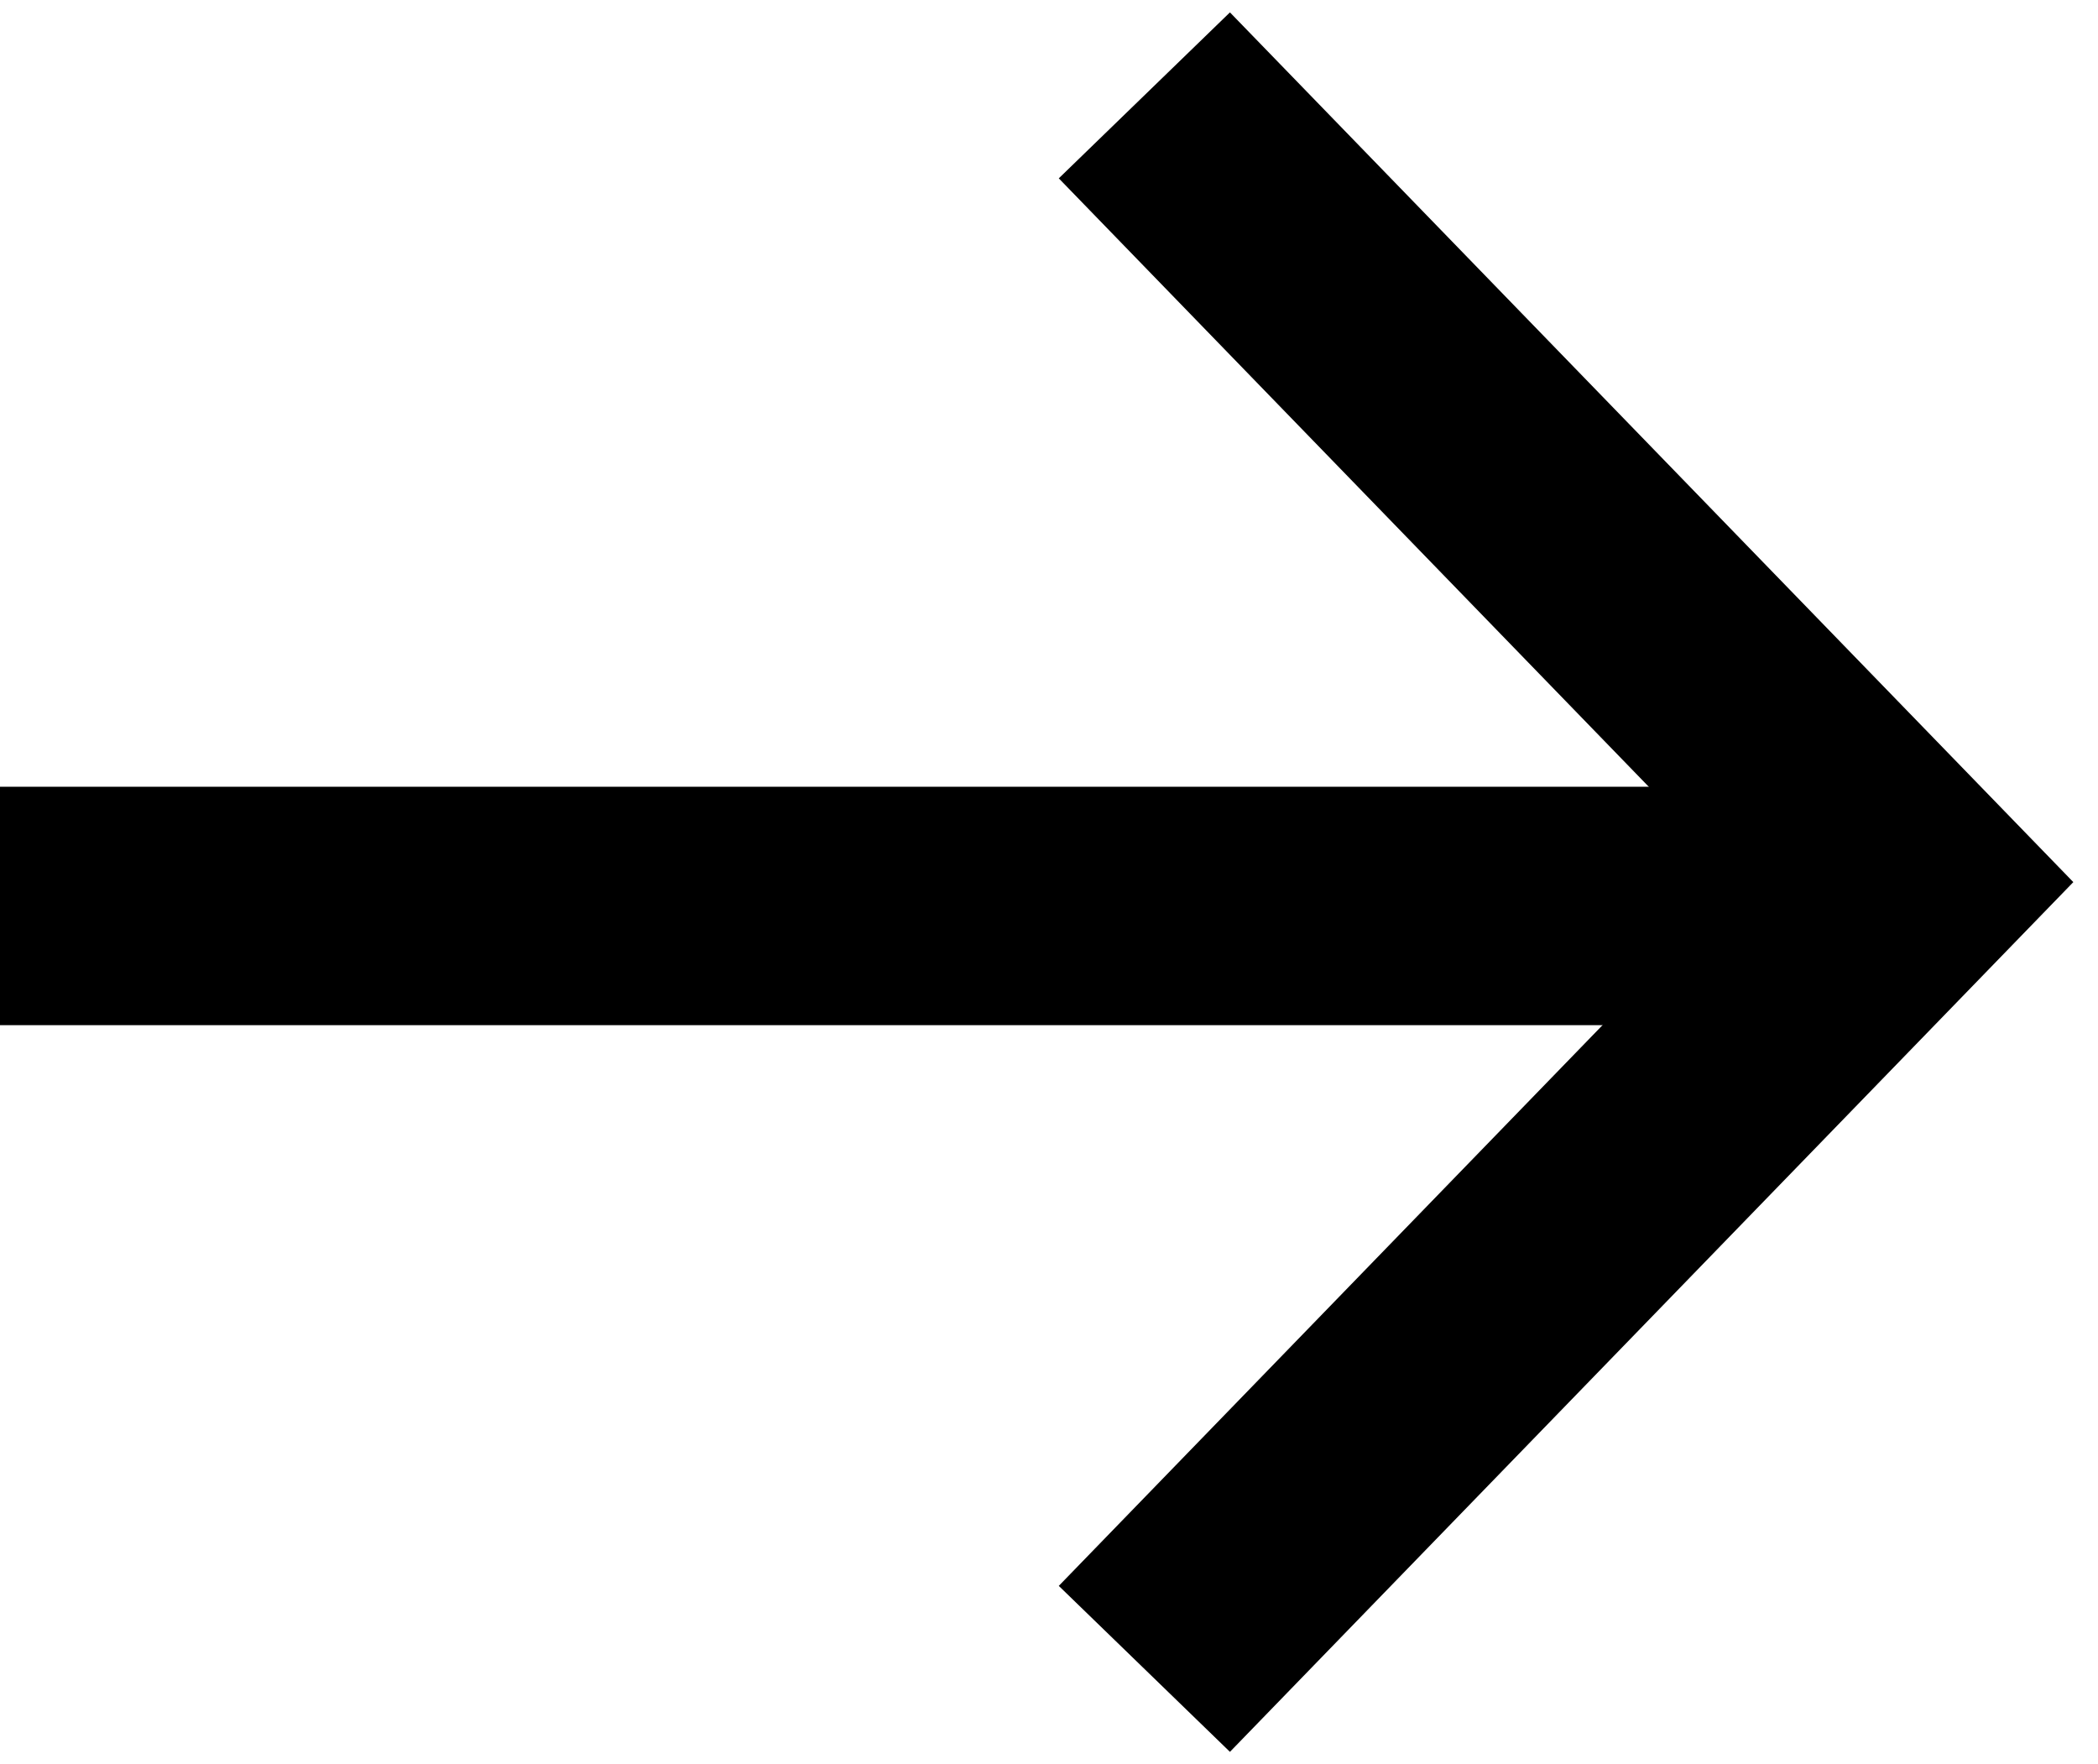
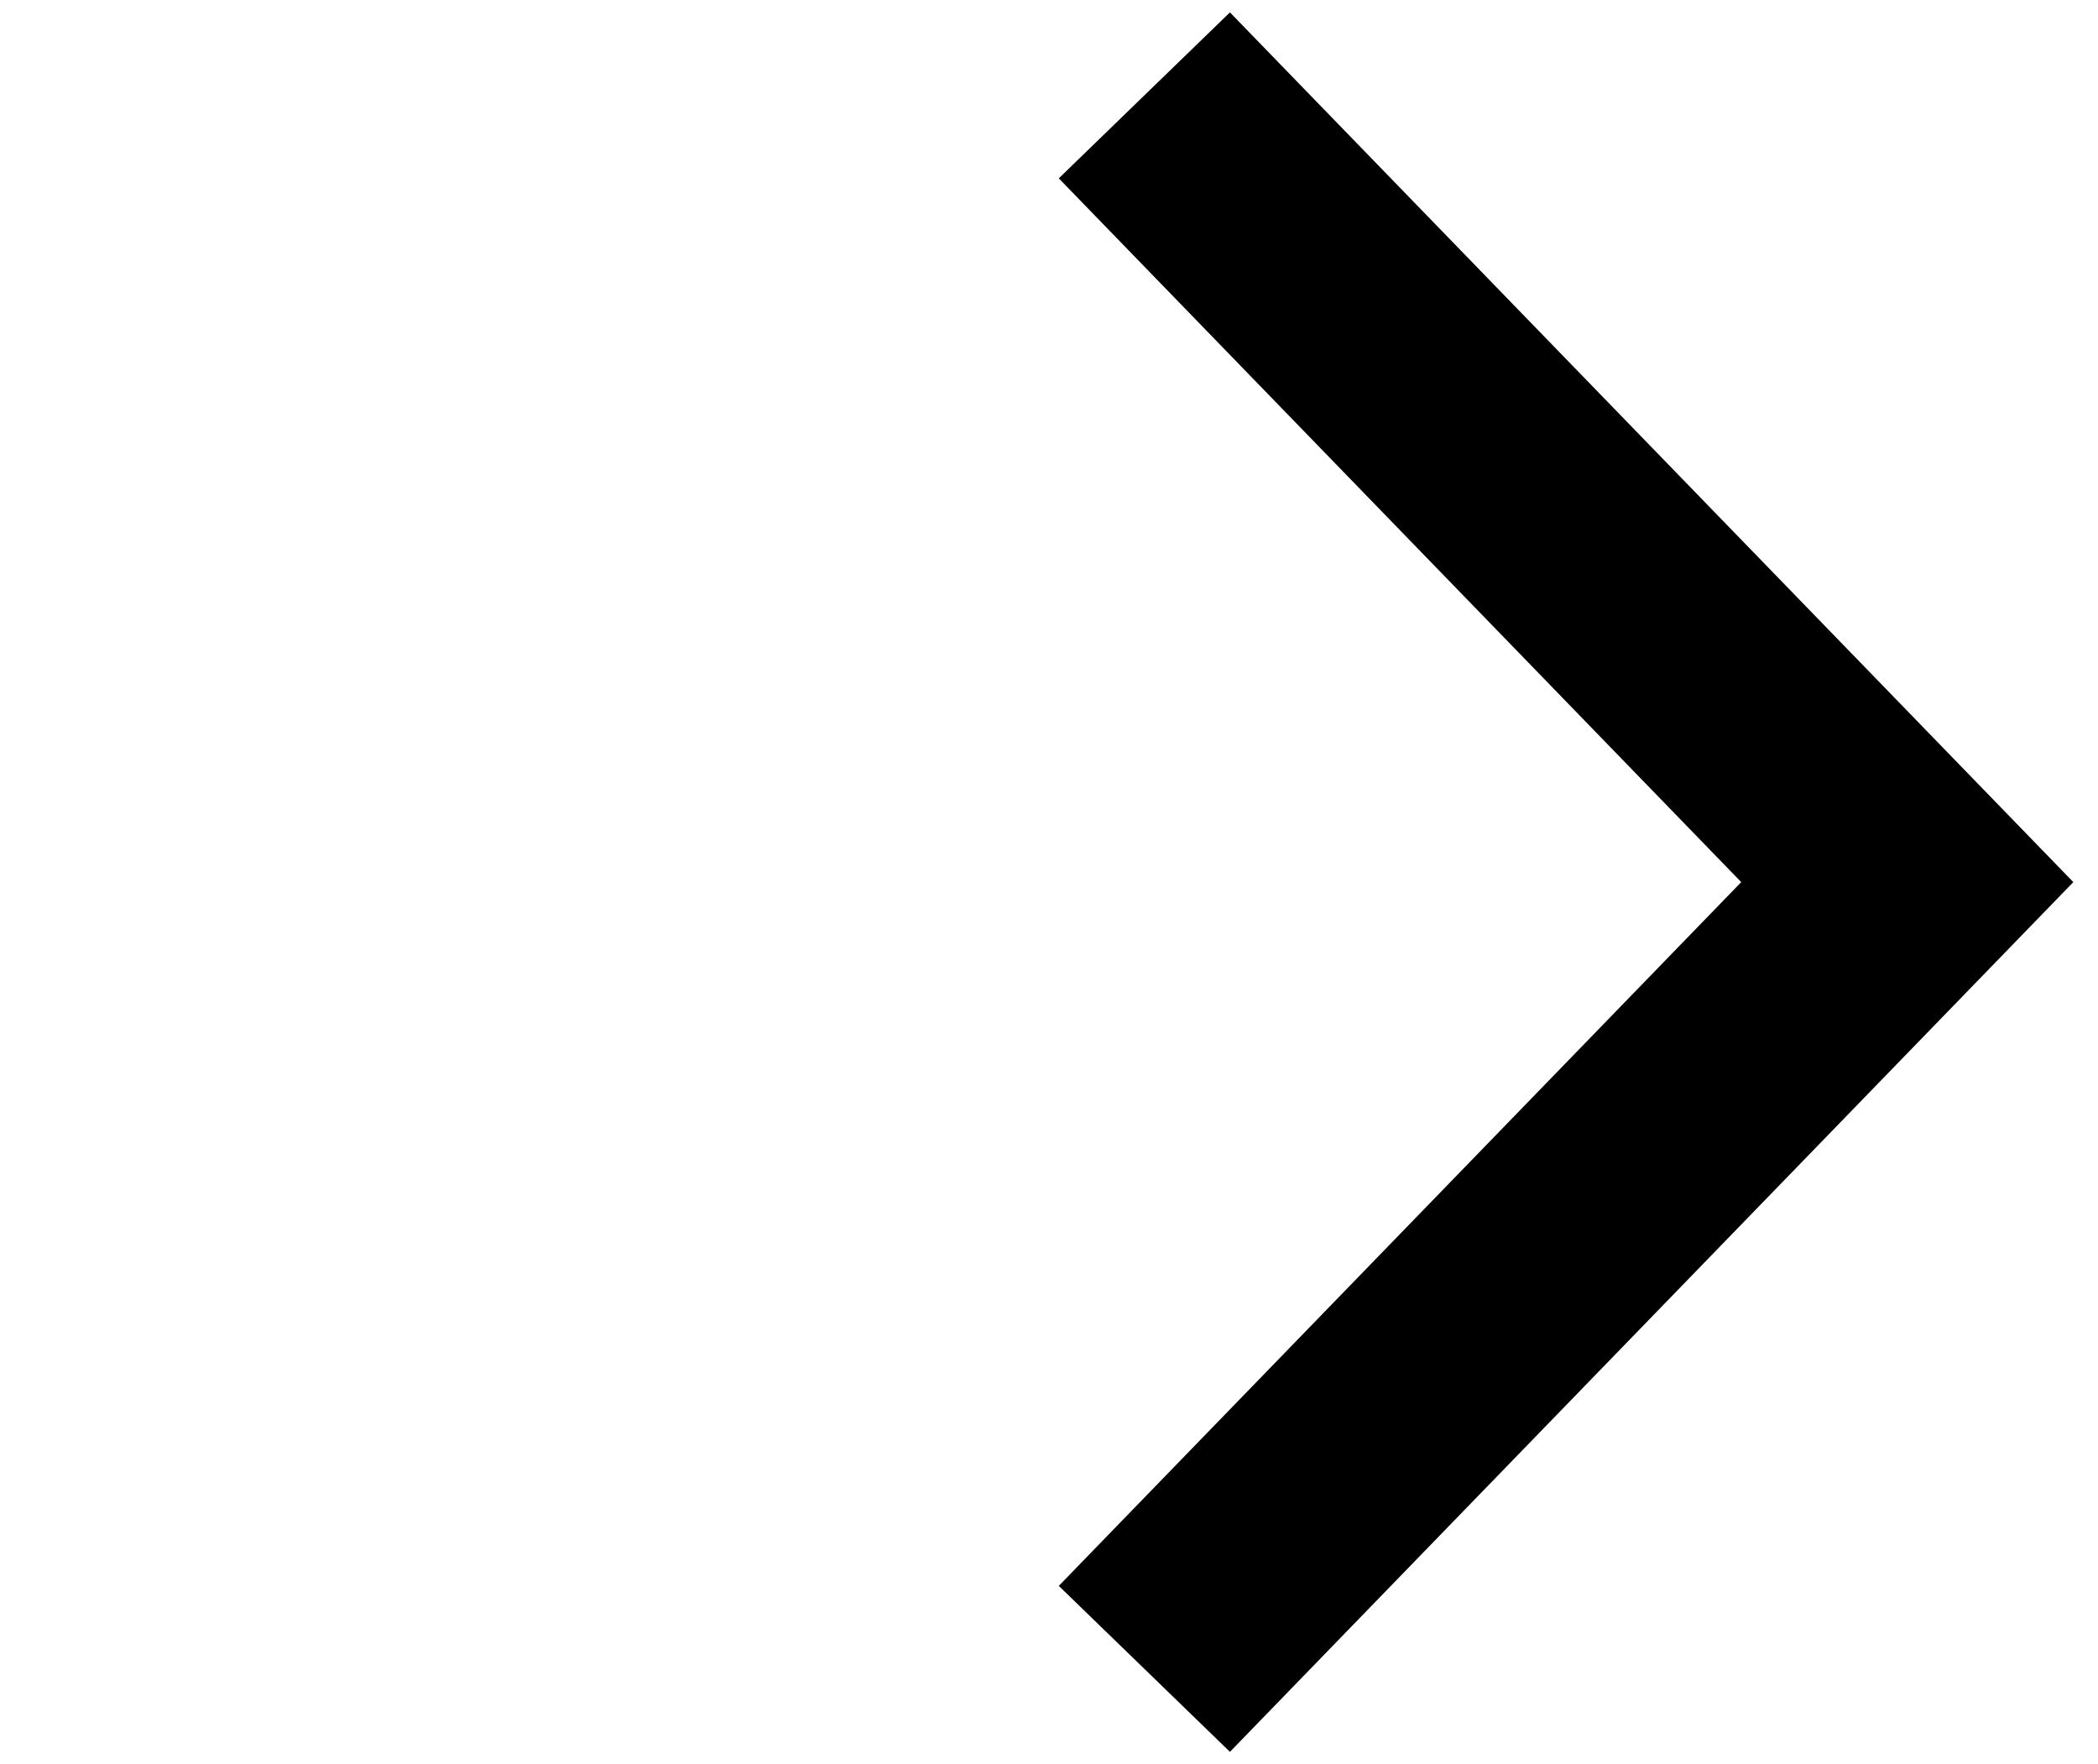
<svg xmlns="http://www.w3.org/2000/svg" width="44" height="37" viewBox="0 0 44 37" fill="none">
-   <path d="M0 19H40" stroke="black" stroke-width="5" />
  <path d="M24 2L40 18.5L24 35" stroke="black" stroke-width="5" />
</svg>